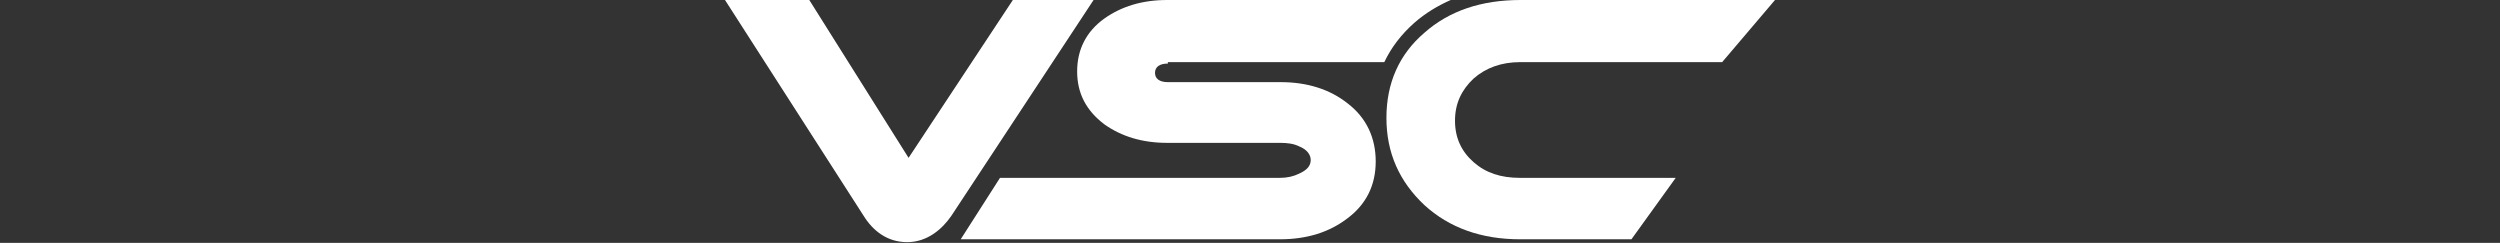
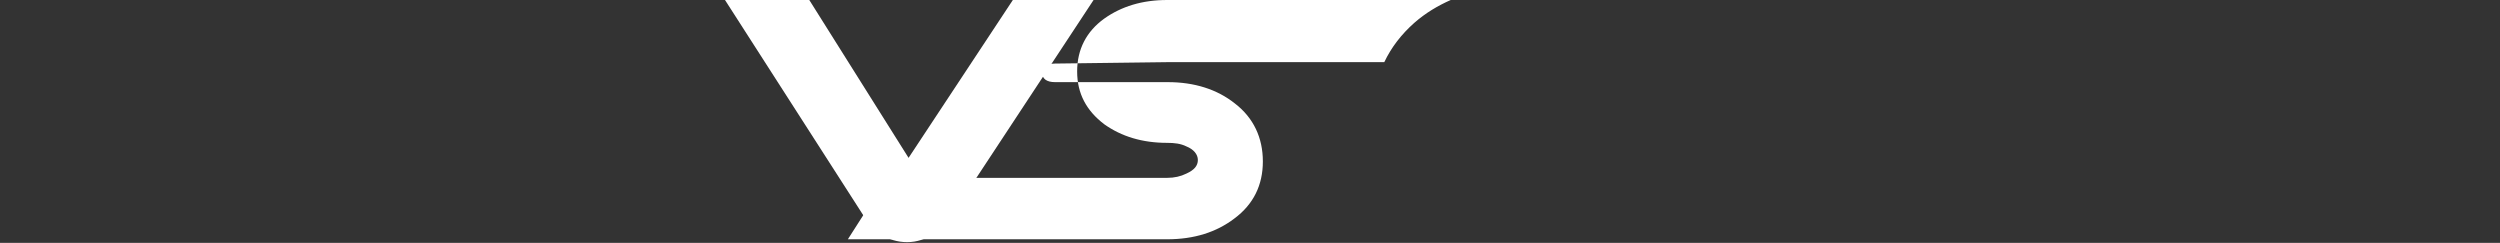
<svg xmlns="http://www.w3.org/2000/svg" id="Layer_1" data-name="Layer 1" viewBox="0 0 350 34">
  <rect x="0" y="0" width="350" height="34" fill="#333333" stroke="none" />
  <defs>
    <style>
      .cls-1 {
        fill: #fff;
      }
    </style>
  </defs>
  <g id="Layer_1-2" data-name="Layer 1-2">
    <g>
      <path class="cls-1" d="M141.8,0l-14.6,22.1L113.3,0h-11.8l19.4,30.2c1.3,2.1,3.3,3.7,6.1,3.7s4.9-1.8,6.2-3.7L153.1,0h-11.3Z" />
-       <path class="cls-1" d="M212.9,8.7h28.2L248.5,0h-35.6C207.4,0,202.9,1.5,199.4,4.6c-3.5,3-5.3,7-5.3,11.9s1.8,8.9,5.3,12.2c3.5,3.2,8,4.8,13.4,4.8h15.6l6.2-8.6h-21.8c-2.7,0-4.8-.7-6.5-2.2s-2.6-3.4-2.6-5.8,.9-4.3,2.6-5.9c1.7-1.5,3.9-2.3,6.5-2.3h0Z" />
-       <path class="cls-1" d="M163.5,8.7h30.3c1-2.1,2.4-3.9,4.2-5.5,1.6-1.4,3.3-2.4,5.1-3.2h-39.7c-3.5,0-6.4,.9-8.8,2.6-2.5,1.8-3.8,4.3-3.8,7.4s1.3,5.5,3.8,7.4c2.4,1.7,5.3,2.6,8.8,2.6h15.8c1,0,1.9,.1,2.7,.5,1,.4,1.6,1.1,1.6,1.9s-.5,1.4-1.6,1.9c-.8,.4-1.7,.6-2.7,.6h-39.2l-5.5,8.6h44.7c3.8,0,6.9-1,9.4-2.9,2.7-2,4-4.7,4-8s-1.3-6.1-3.9-8.1c-2.5-2-5.7-3-9.4-3h-15.8c-1.2,0-1.8-.5-1.8-1.3s.6-1.3,1.8-1.3h0Z" />
+       <path class="cls-1" d="M163.5,8.7h30.3c1-2.1,2.4-3.9,4.2-5.5,1.6-1.4,3.3-2.4,5.1-3.2h-39.7c-3.5,0-6.4,.9-8.8,2.6-2.5,1.8-3.8,4.3-3.8,7.4s1.3,5.5,3.8,7.4c2.4,1.7,5.3,2.6,8.8,2.6c1,0,1.9,.1,2.7,.5,1,.4,1.6,1.1,1.6,1.9s-.5,1.4-1.6,1.9c-.8,.4-1.7,.6-2.7,.6h-39.2l-5.5,8.6h44.7c3.8,0,6.9-1,9.4-2.9,2.7-2,4-4.7,4-8s-1.3-6.1-3.9-8.1c-2.5-2-5.7-3-9.4-3h-15.8c-1.2,0-1.8-.5-1.8-1.3s.6-1.3,1.8-1.3h0Z" />
    </g>
  </g>
</svg>